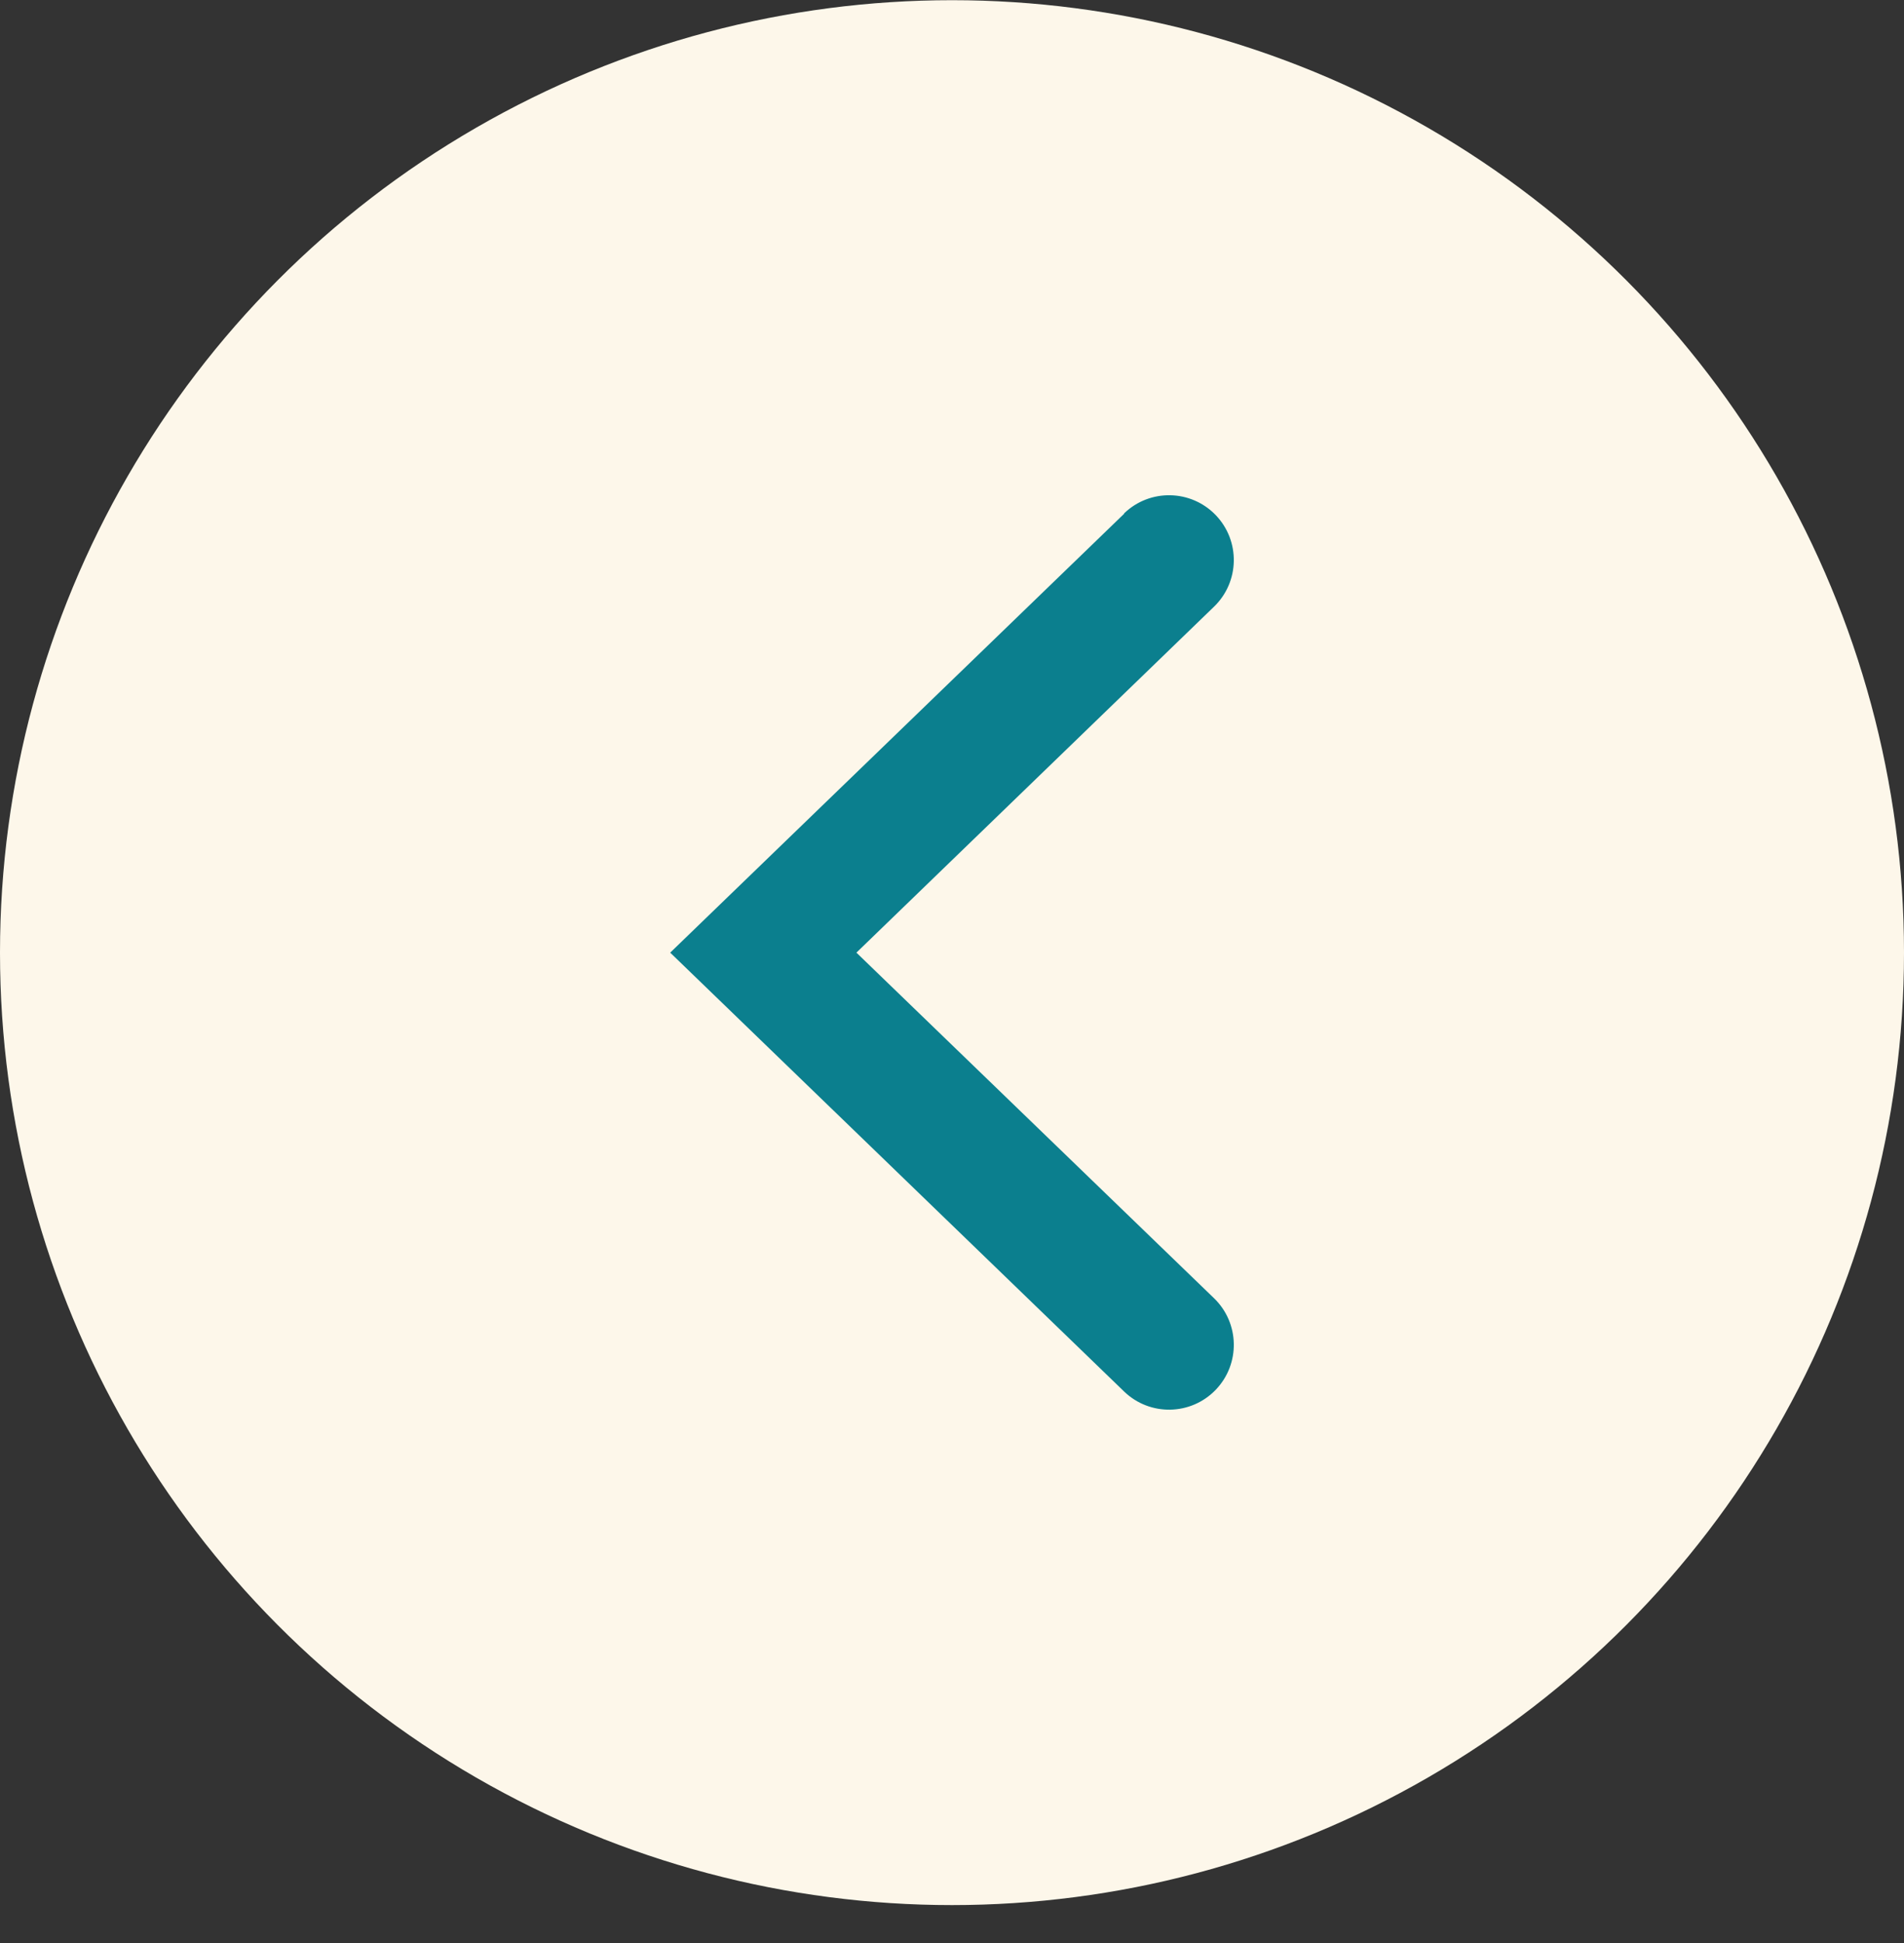
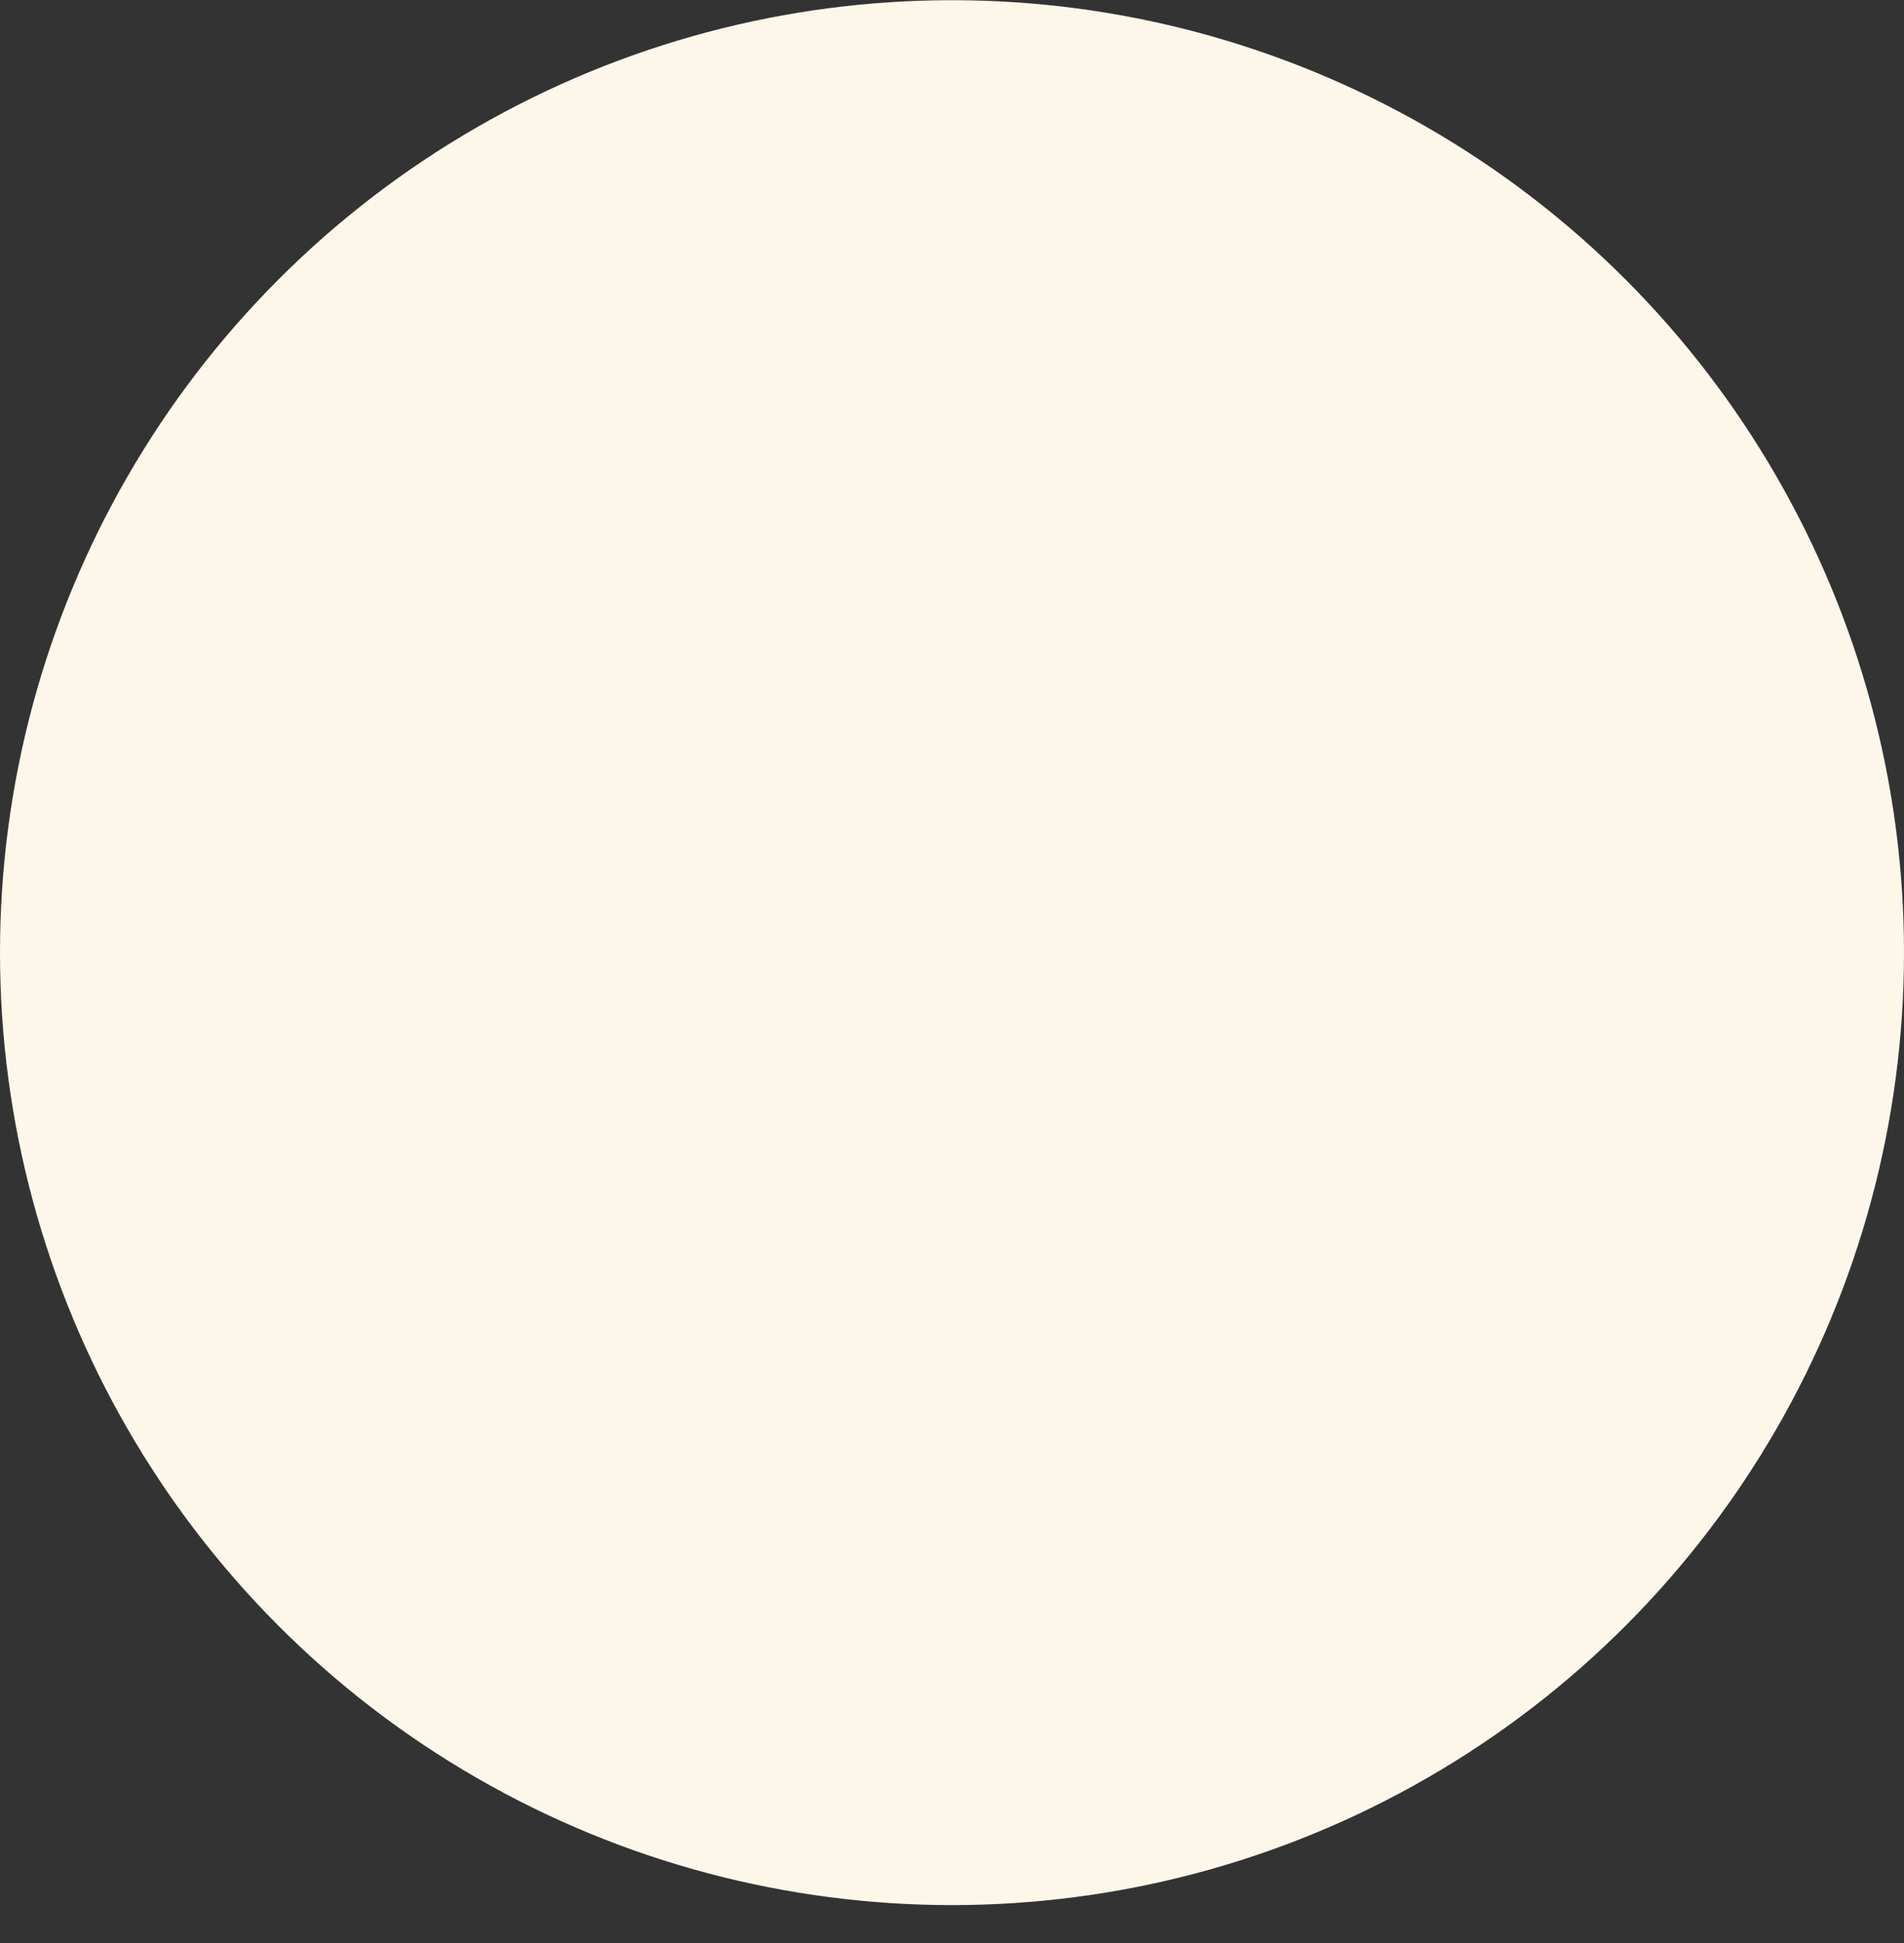
<svg xmlns="http://www.w3.org/2000/svg" width="50" height="51" viewBox="0 0 50 51" fill="none">
  <rect x="0" y="0" width="50" height="51" fill="#333333" stroke="none" />
  <circle cx="25" cy="25.005" r="25" fill="#FDF7EA" />
-   <path d="M29.52 13.485L17.6 25.005L29.52 36.525C30.196 37.177 31.273 37.157 31.925 36.48C32.576 35.803 32.556 34.727 31.88 34.075L22.49 25.005L31.88 15.925C32.556 15.273 32.576 14.197 31.925 13.52C31.273 12.844 30.196 12.823 29.52 13.475V13.485Z" fill="#0B7F8E" />
</svg>